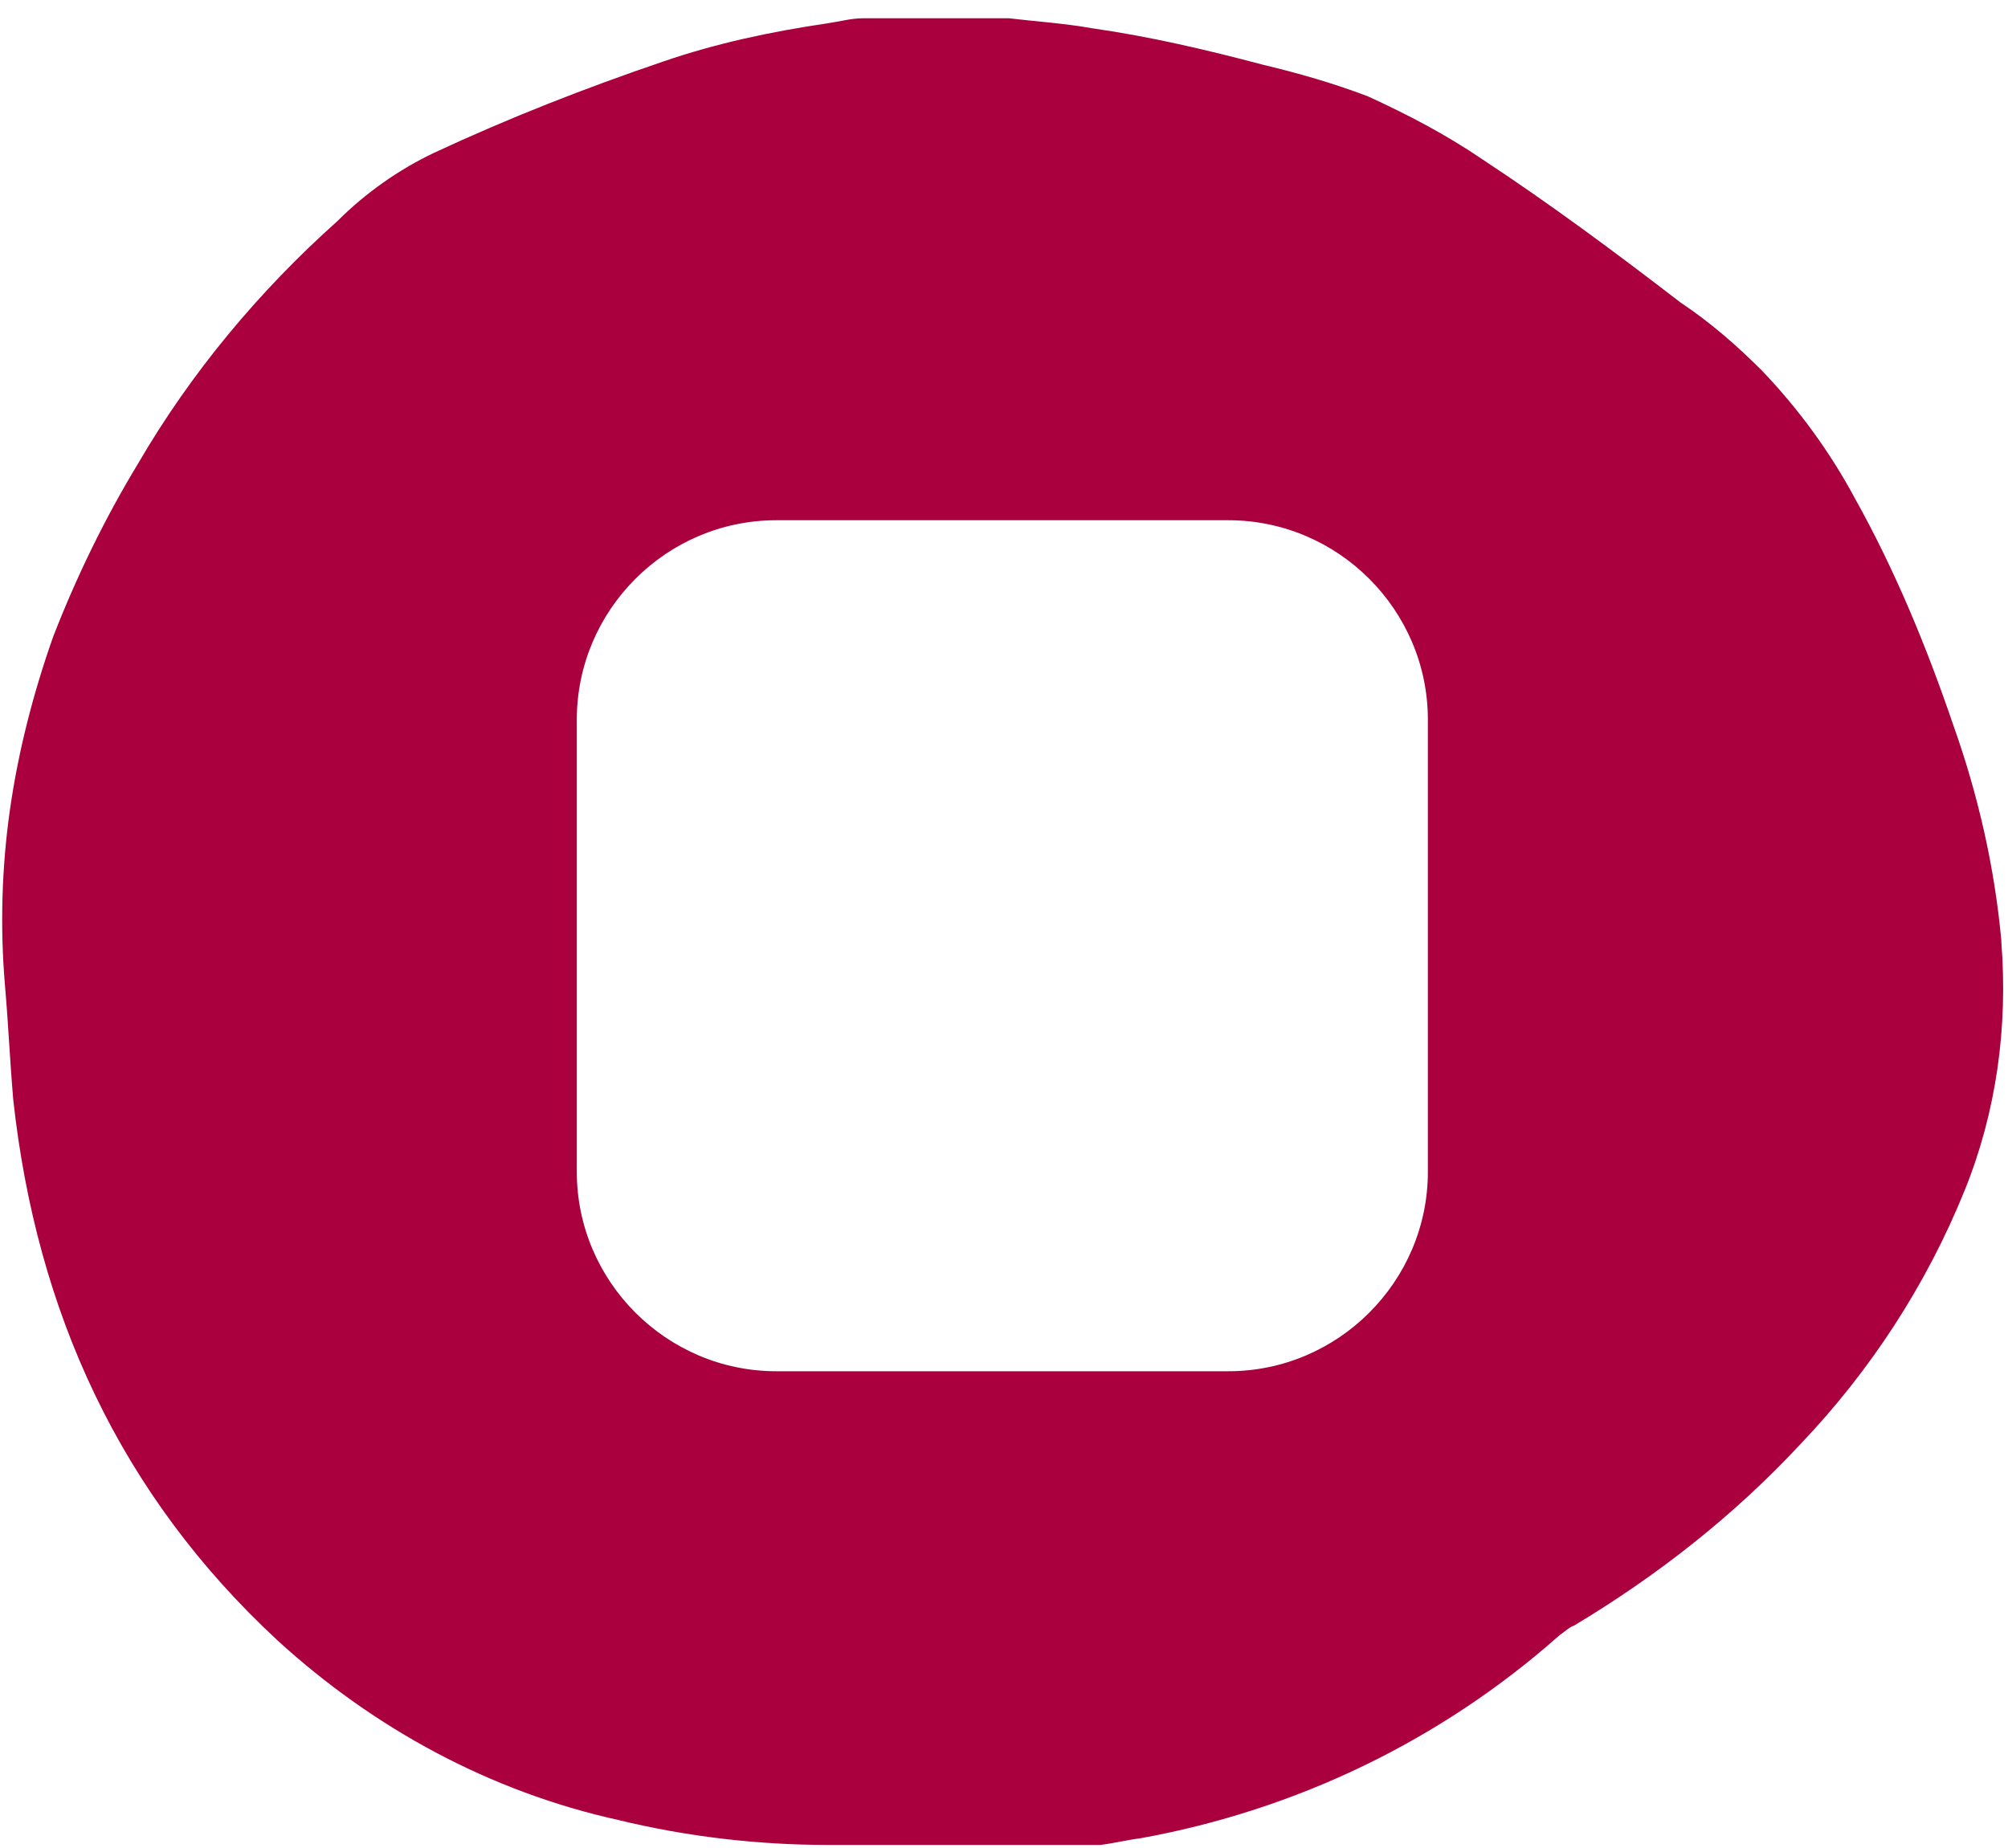
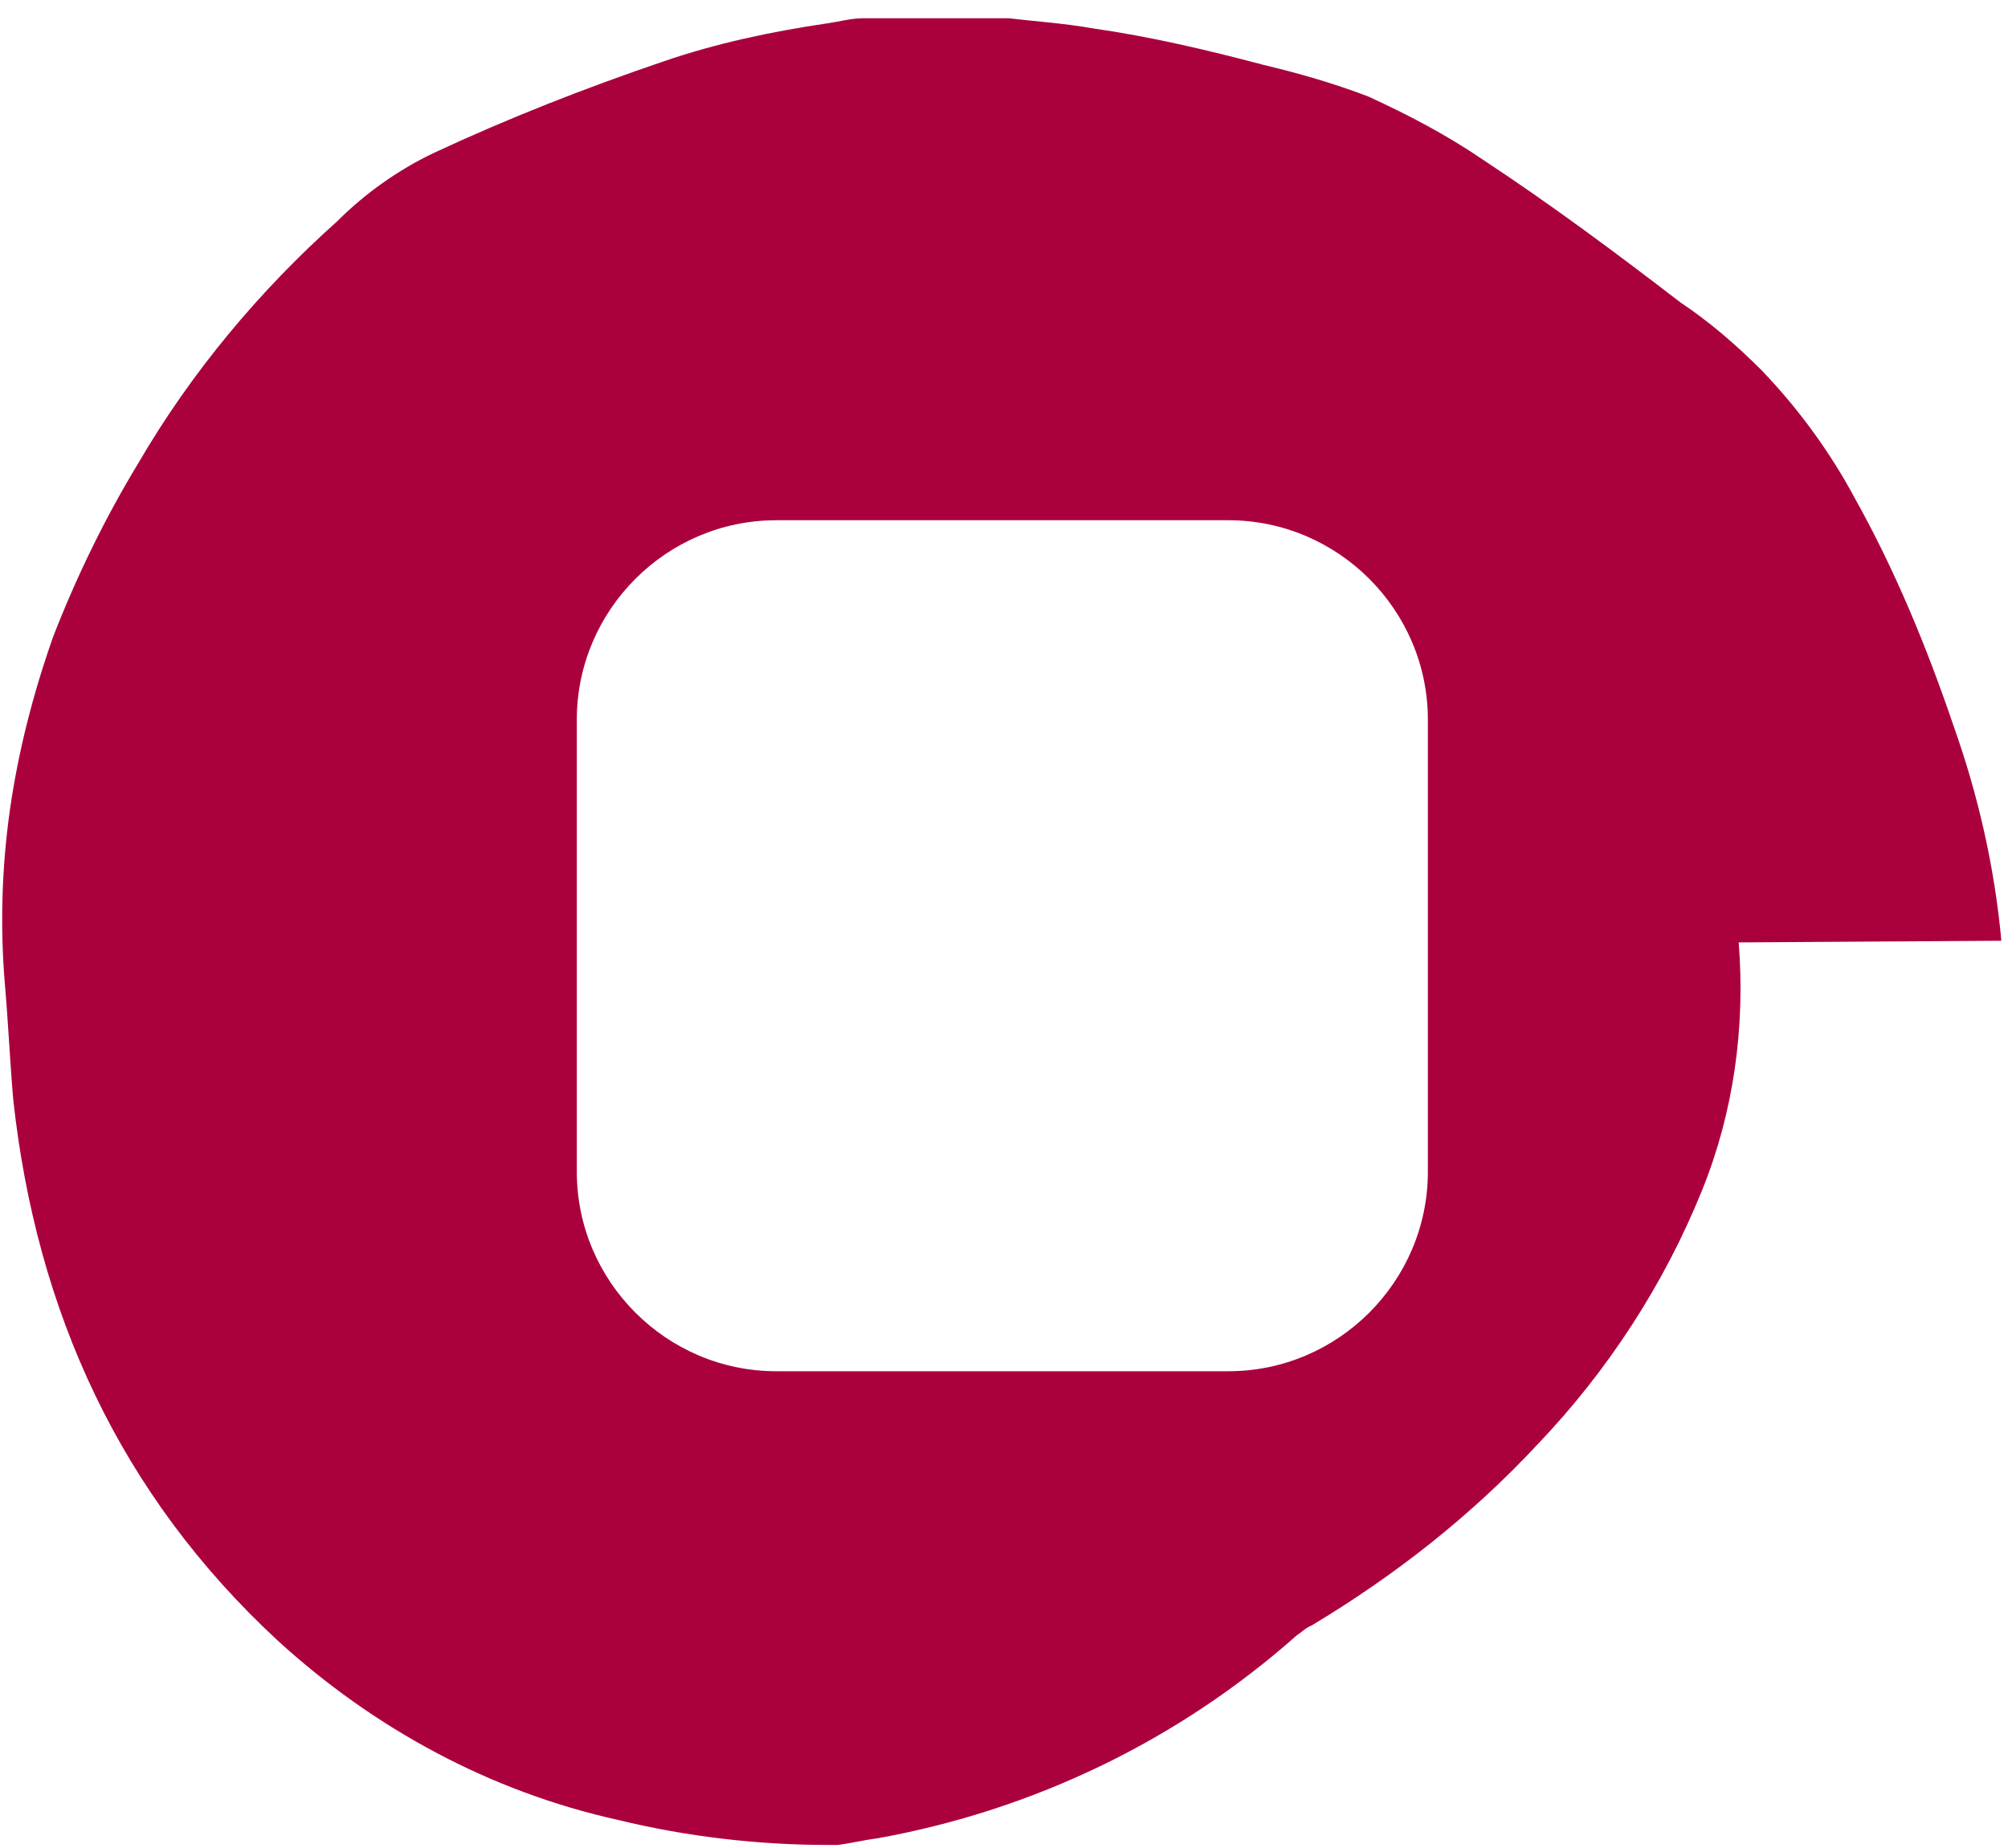
<svg xmlns="http://www.w3.org/2000/svg" id="Laag_2" viewBox="0 0 120.8 111.2">
  <defs>
    <style>.cls-1{fill:#ab003e;stroke-width:0px;}</style>
  </defs>
-   <path class="cls-1" d="M120.4,56.6c-.4-4.4-1.4-8.8-2.9-13-1.6-4.7-3.5-9.3-5.9-13.6-1.5-2.8-3.4-5.4-5.6-7.7-1.5-1.5-3.1-2.9-4.9-4.1-3.9-3-7.8-5.9-11.9-8.6-2.2-1.5-4.5-2.7-6.9-3.8-2.1-.8-4.2-1.4-6.3-1.9-3.4-.9-6.8-1.7-10.3-2.2-1.7-.3-3.3-.4-5-.6-.1,0-.2,0-.3,0h-8.5c-.7,0-1.4.2-2.1.3-3.4.5-6.7,1.2-9.9,2.3-4.7,1.6-9.3,3.4-13.8,5.5-2.1,1-4.1,2.4-5.8,4.1-4.7,4.2-8.8,9.1-12,14.6-2,3.3-3.7,6.8-5.1,10.4-1.2,3.4-2.1,6.9-2.6,10.4-.5,3.5-.6,7.1-.3,10.6.2,2.3.3,4.6.5,6.9,1.4,12.7,6.4,23.7,15.9,32.5,5.8,5.3,12.8,9.1,20.5,10.8,4.1,1,8.4,1.5,12.6,1.5.2,0,.4,0,.6,0h15.8c.8-.1,1.6-.3,2.4-.4,9.4-1.7,18.1-5.9,25.2-12.2.3-.2.6-.5.9-.6,5-3,9.6-6.6,13.6-10.9,4.2-4.4,7.6-9.6,9.9-15.3,1.9-4.7,2.6-9.8,2.2-14.9ZM85.9,70.5c0,6.6-5.4,12-12,12h-27.2c-6.6,0-12-5.4-12-12v-27.2c0-6.6,5.4-12,12-12h27.2c6.6,0,12,5.4,12,12v27.2Z" />
+   <path class="cls-1" d="M120.4,56.6c-.4-4.4-1.4-8.8-2.9-13-1.6-4.7-3.5-9.3-5.9-13.6-1.5-2.8-3.4-5.4-5.6-7.7-1.5-1.5-3.1-2.9-4.9-4.1-3.9-3-7.8-5.9-11.9-8.6-2.2-1.5-4.5-2.7-6.9-3.8-2.1-.8-4.2-1.4-6.3-1.9-3.4-.9-6.8-1.7-10.3-2.2-1.7-.3-3.3-.4-5-.6-.1,0-.2,0-.3,0h-8.5c-.7,0-1.4.2-2.1.3-3.4.5-6.7,1.2-9.9,2.3-4.7,1.6-9.3,3.4-13.8,5.5-2.1,1-4.1,2.4-5.8,4.1-4.7,4.2-8.8,9.1-12,14.6-2,3.3-3.7,6.8-5.1,10.4-1.2,3.4-2.1,6.9-2.6,10.4-.5,3.5-.6,7.1-.3,10.6.2,2.3.3,4.6.5,6.9,1.4,12.7,6.4,23.7,15.9,32.5,5.8,5.3,12.8,9.1,20.5,10.8,4.1,1,8.4,1.5,12.6,1.5.2,0,.4,0,.6,0c.8-.1,1.6-.3,2.4-.4,9.4-1.7,18.1-5.9,25.2-12.2.3-.2.6-.5.9-.6,5-3,9.6-6.6,13.6-10.9,4.2-4.4,7.6-9.6,9.9-15.3,1.9-4.7,2.6-9.8,2.2-14.9ZM85.9,70.5c0,6.6-5.4,12-12,12h-27.2c-6.6,0-12-5.4-12-12v-27.2c0-6.6,5.4-12,12-12h27.2c6.6,0,12,5.4,12,12v27.2Z" />
</svg>